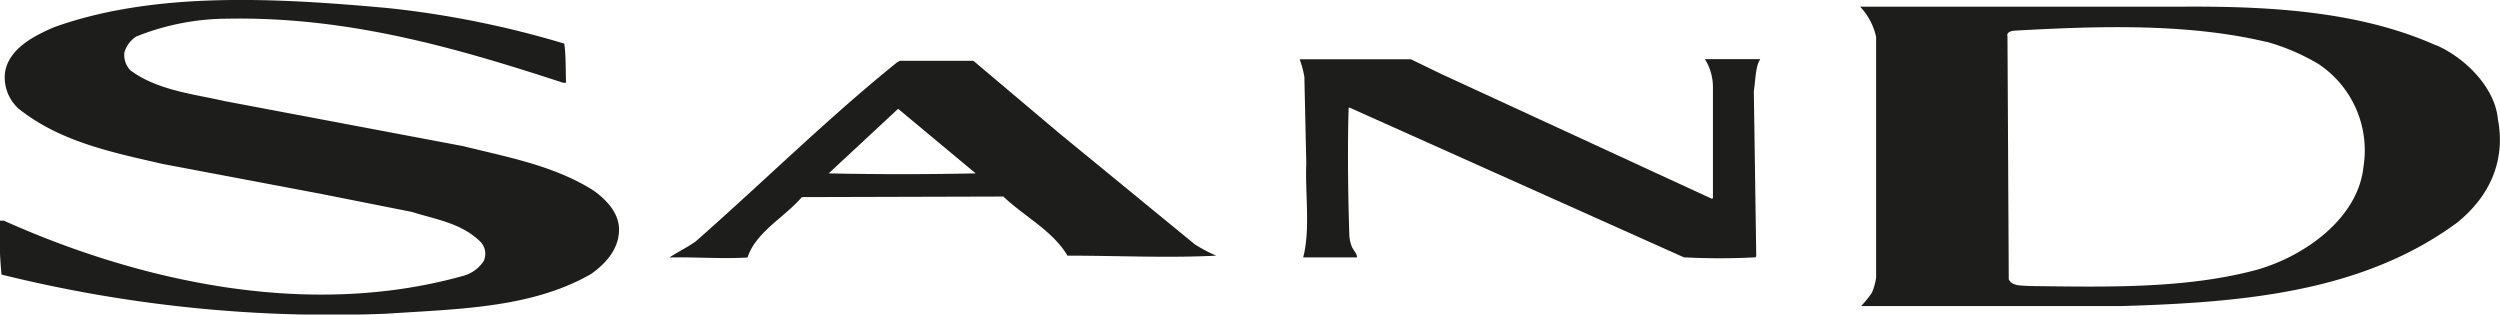
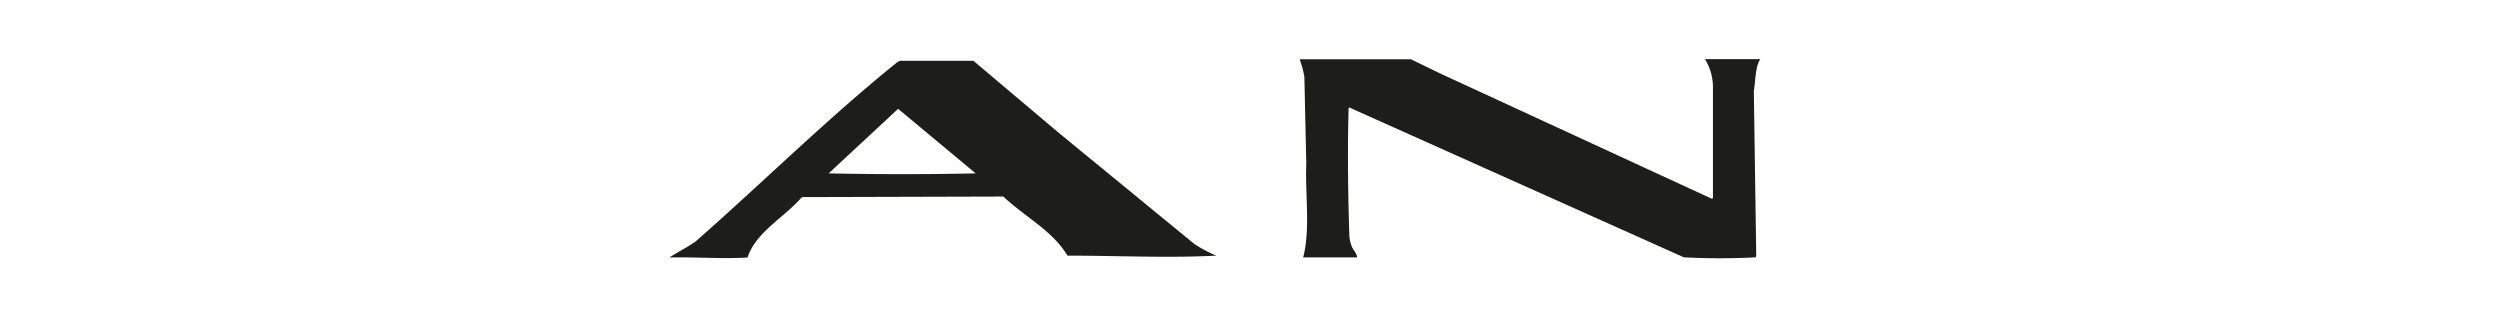
<svg xmlns="http://www.w3.org/2000/svg" id="Layer_1" data-name="Layer 1" viewBox="0 0 311.76 39.22">
  <defs>
    <style>.cls-1{fill:#1d1d1b;}</style>
  </defs>
  <title>logo</title>
-   <path class="cls-1" d="M70.37,5.44c.22,1.55.15,3.33.22,4.88h-.37C57,6,43.46,2.05,28.35,2.33A30.82,30.82,0,0,0,17,4.55a3.51,3.51,0,0,0-1.49,2,2.77,2.77,0,0,0,.75,2.22c3.35,2.51,8.14,3,11.71,3.83l29.77,5.62c5.6,1.39,11.35,2.43,16.26,5.53,1.57,1.11,3.13,2.74,3.19,4.73.08,2.38-1.49,4.29-3.5,5.7-7.45,4.26-16.54,4.34-25.47,4.94A170.87,170.87,0,0,1,.19,34.24,47.94,47.94,0,0,1,0,27.52H.48c16.84,7.54,37.78,12.27,57.06,6.94a4.5,4.5,0,0,0,2.77-1.89,2.17,2.17,0,0,0-.3-2.32c-2.39-2.44-5.66-2.87-8.63-3.82L40.1,24.19,20.31,20.45C14,19,7.56,17.71,2.34,13.57A5.27,5.27,0,0,1,.62,9.06c.45-3,3.68-4.63,6.19-5.69C19.4-1.13,34.61-.24,48.32,1A120,120,0,0,1,70.37,5.44" />
-   <path class="cls-1" d="M282.68,5.24c-9.91-2.37-21.08-2-31.58-1.41-.38.06-.9.22-.76.72l.16,30.28c.43.92,1.72.75,2.6.84,9.61.12,19.43.35,28.24-2,5.89-1.63,12.75-6.37,13.4-12.92A12.92,12.92,0,0,0,289.15,8a26.4,26.4,0,0,0-6.47-2.78m21.16.43c3.55,1.56,7.3,5.24,7.66,9.23,1,5.26-1.1,9.68-5.12,12.91-11.78,8.65-26.68,9.94-41.95,10.38H232.09a14.26,14.26,0,0,0,1.34-1.66,7.15,7.15,0,0,0,.53-1.91v-30a8,8,0,0,0-2-3.77h40.16c11.1-.07,22.22.59,31.75,4.86" />
  <path class="cls-1" d="M179.72,9.22l33.76,15.57.13-.08V10.78a6.64,6.64,0,0,0-1-3.41h6.91c-.63.91-.59,2.65-.81,4l.3,20.53-.08.19a86,86,0,0,1-8.94,0L168.32,13.43h-.14c-.15,5.1-.08,10.76.09,16a4.54,4.54,0,0,0,.35,1.42c.22.43.61.8.61,1.25h-6.72c.92-3.47.23-8,.39-11.66l-.24-10.87a12.85,12.85,0,0,0-.59-2.18h13.87Z" />
  <path class="cls-1" d="M112,13.57l-8.66,8.05c6,.13,12.29.13,18.33,0Zm20.18,3.12L149,30.47a18.21,18.21,0,0,0,2.67,1.41c-6,.31-12.37,0-18.55,0-1.84-3.1-5.36-4.87-8-7.37L100,24.58c-2.23,2.58-5.74,4.35-6.78,7.53-3.11.2-6.55-.08-9.74,0,1-.67,2.22-1.25,3.27-2,8.41-7.39,16.46-15.36,25.1-22.32l.37-.21h9.16Z" />
</svg>